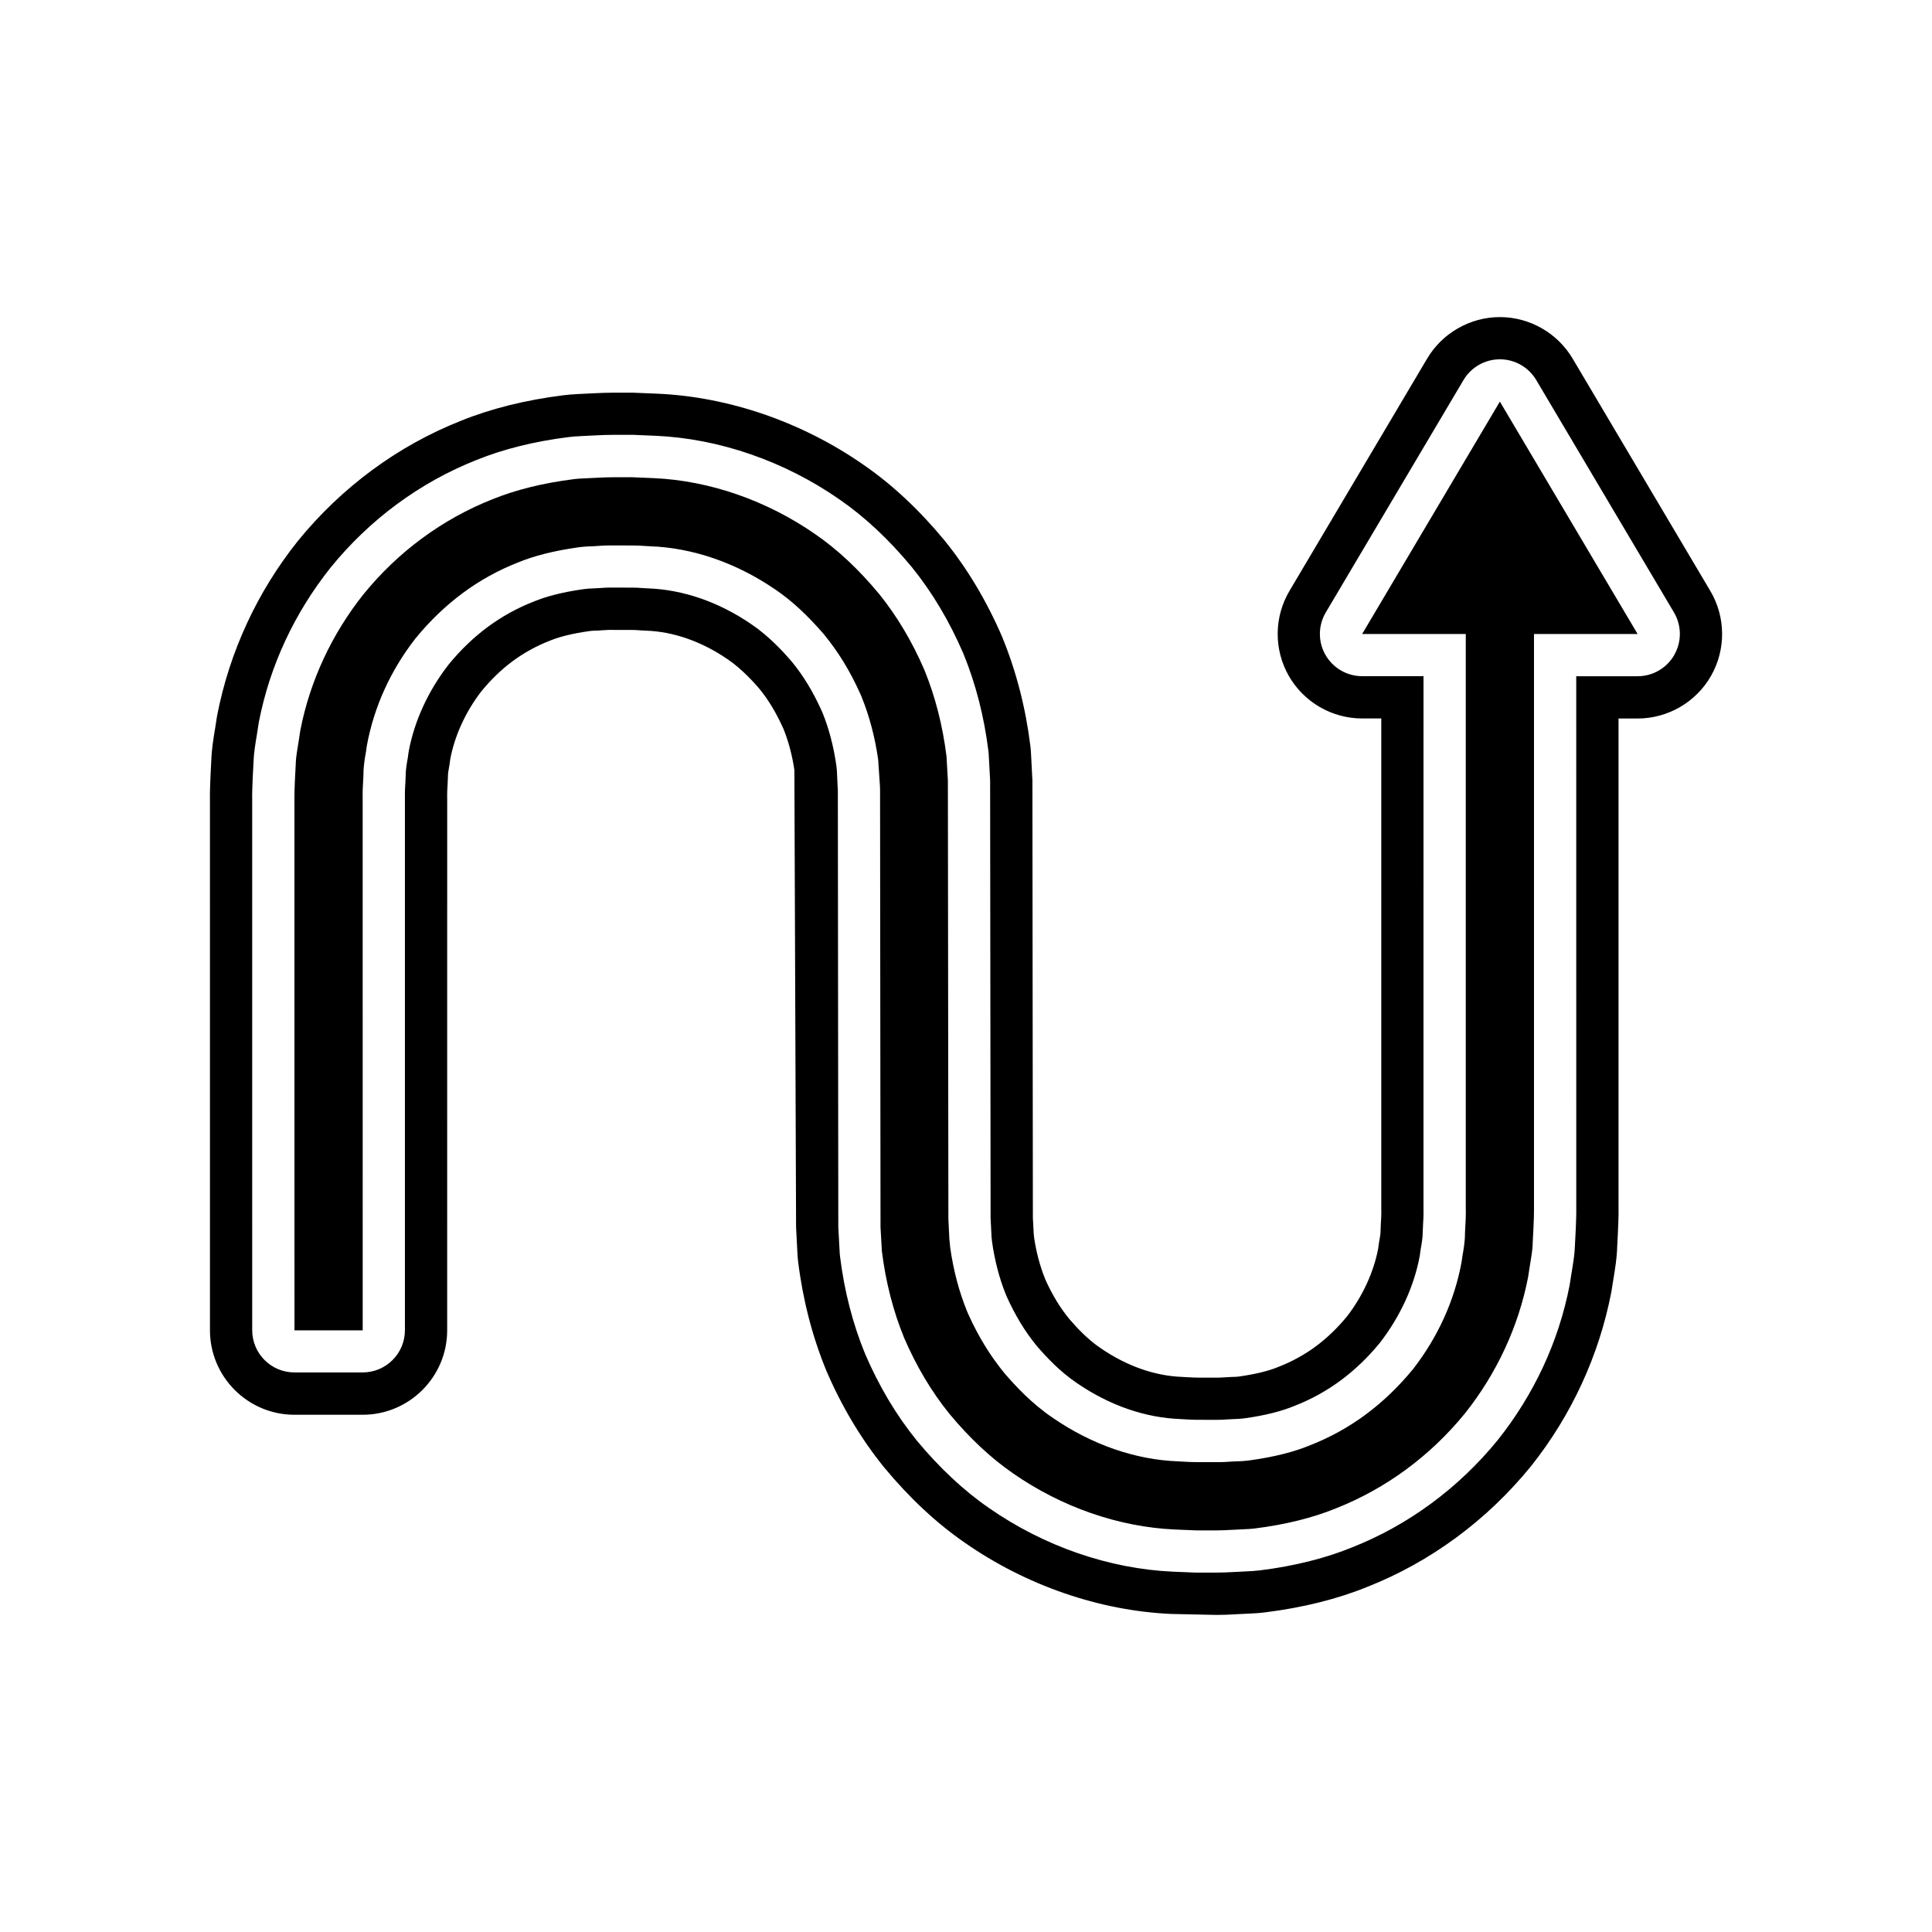
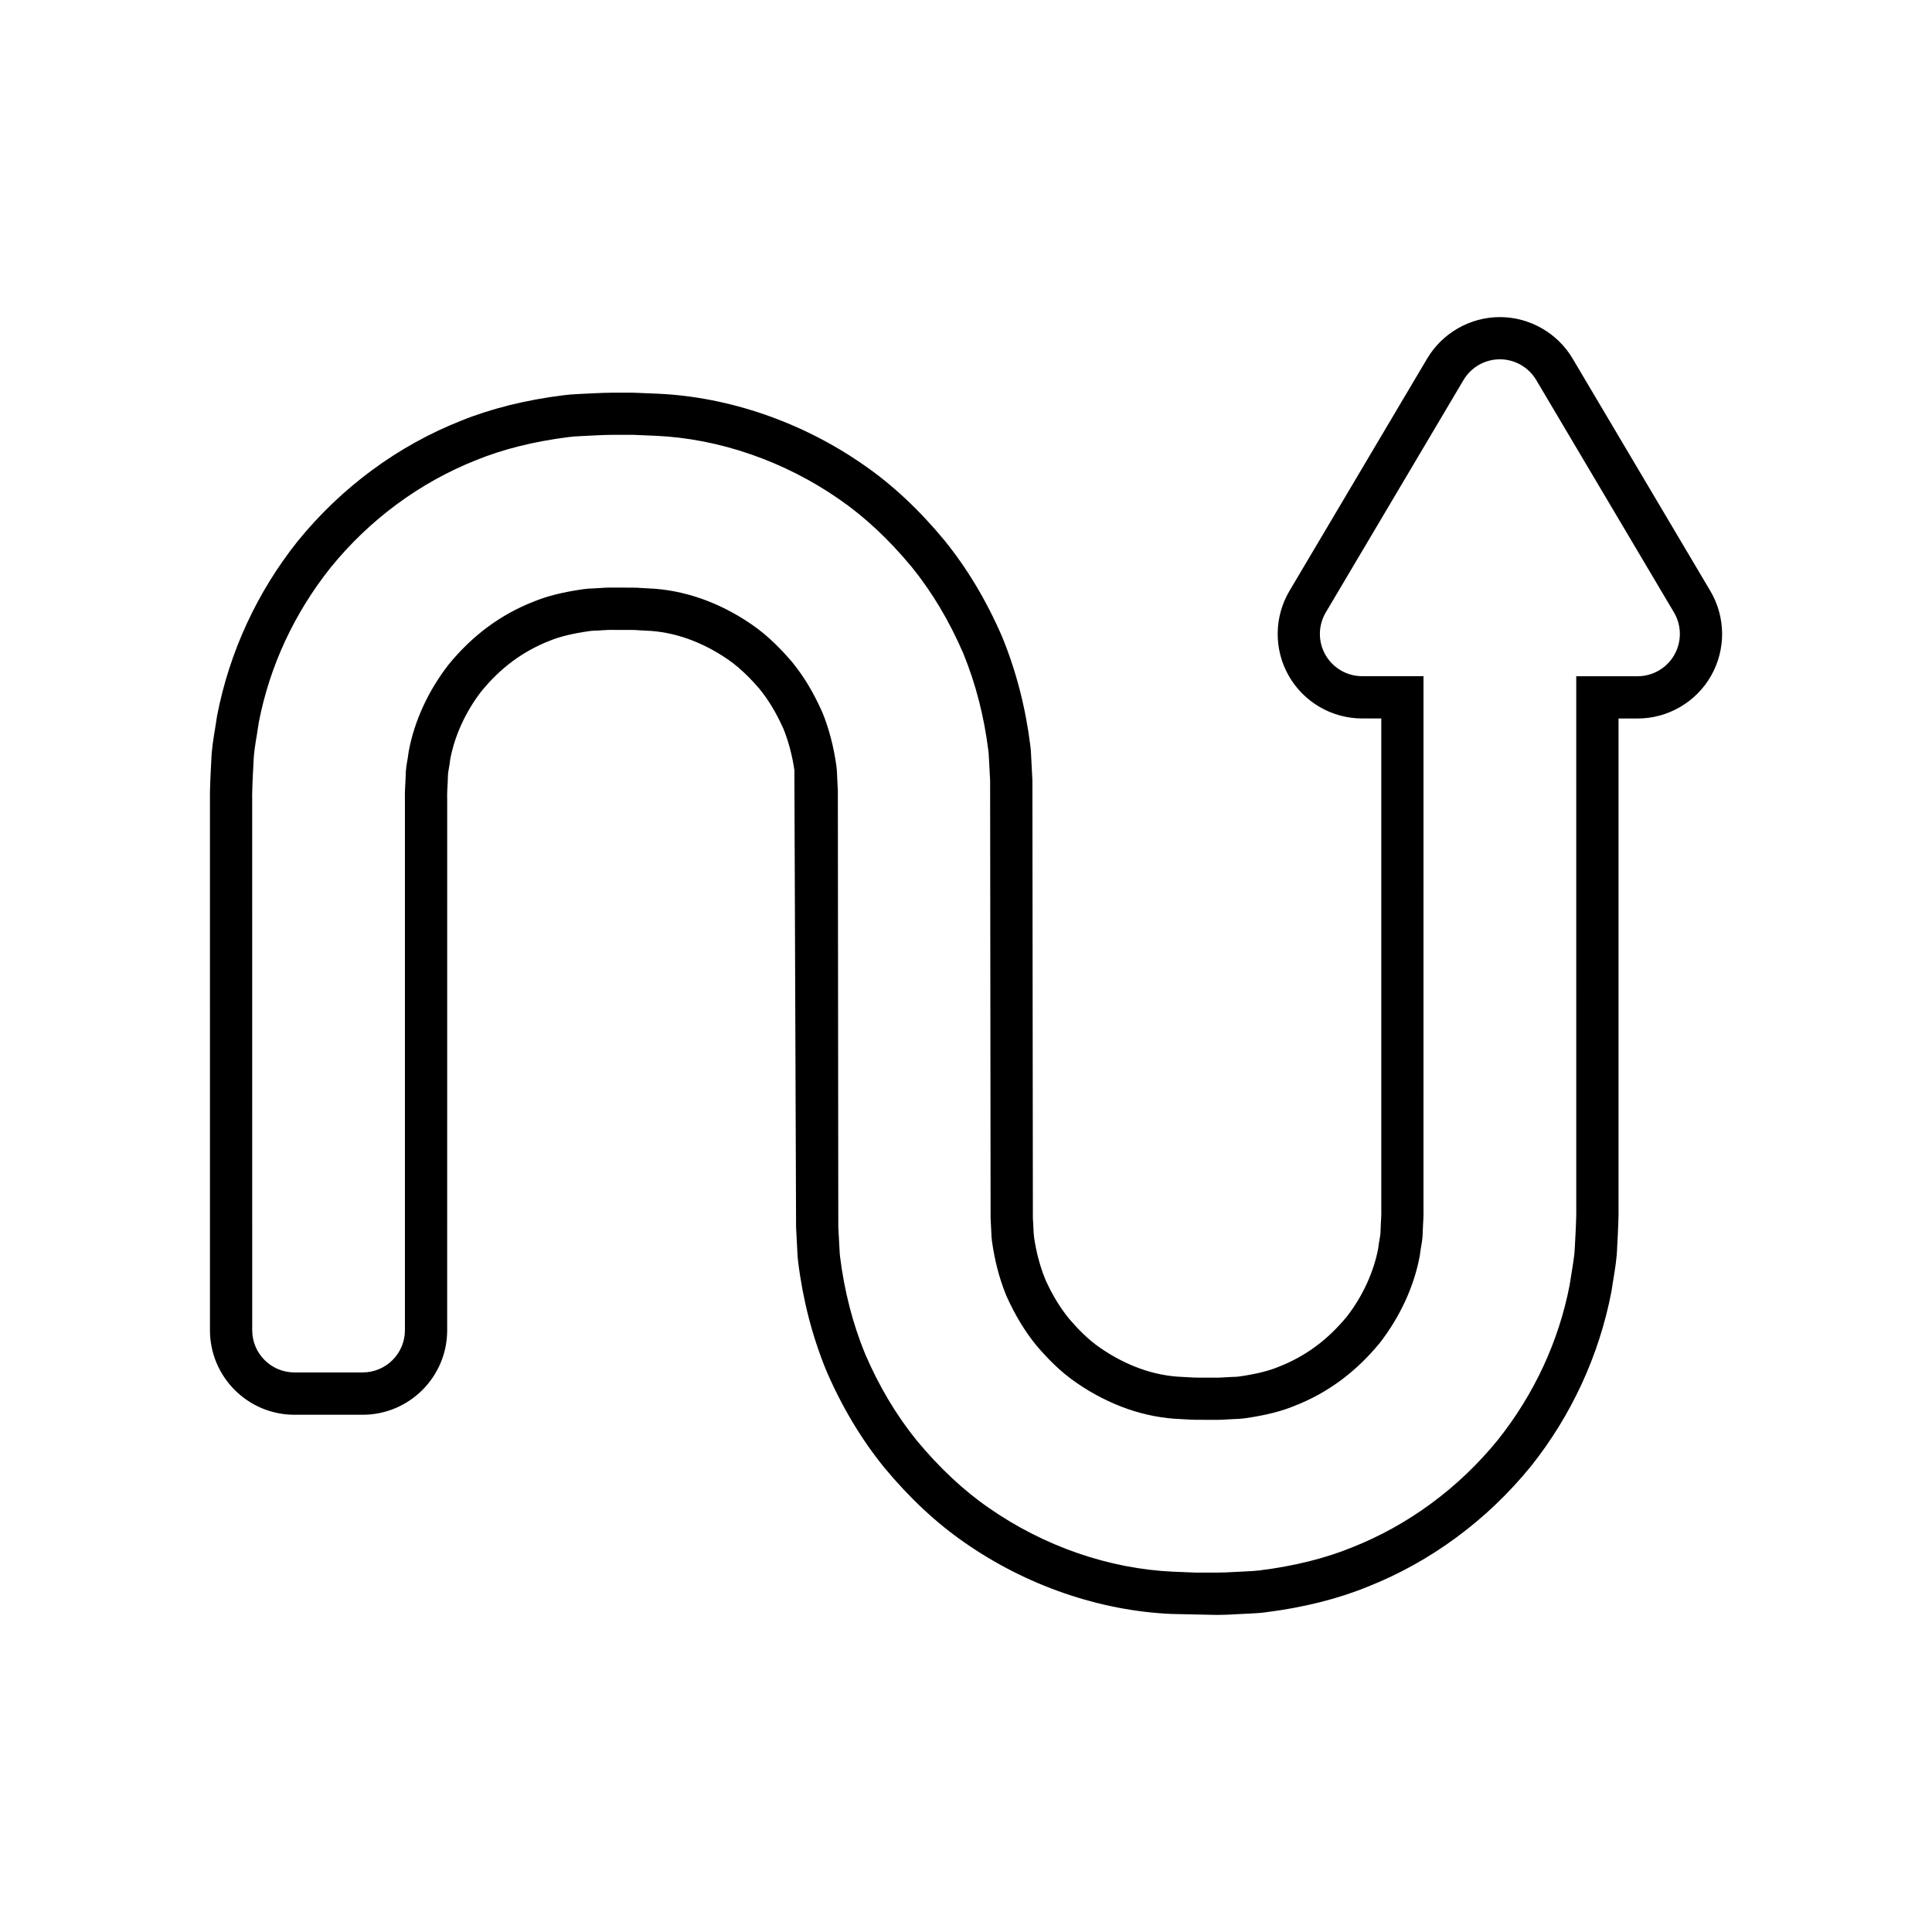
<svg xmlns="http://www.w3.org/2000/svg" fill="#000000" width="800px" height="800px" version="1.1" viewBox="144 144 512 512">
  <g>
-     <path d="m541.48 250.43-36.496 61.586h27.461v151.96c0.051 2.231-0.051 3.926-0.152 5.574l-0.055 1.285c0 2.219-0.383 4.363-0.688 6.086l-0.207 1.488c-1.891 10.305-6.309 19.953-12.84 28.379-7.695 9.391-16.793 16.098-27.223 20.184-4.219 1.762-9.434 3.094-15.711 3.984-1.289 0.191-2.691 0.297-4.391 0.332l-1.422 0.078c-0.859 0.066-1.711 0.121-2.863 0.121l-5.695-0.004c-1.59-0.023-2.406-0.055-3.356-0.121l-1.574-0.086c-11.277-0.406-22.828-4.379-33.168-11.469-5.691-3.828-10.062-8.594-12.859-11.84-3.863-4.711-6.965-9.789-9.648-15.734l-0.352-0.824c-2.106-5.199-3.57-10.785-4.418-16.738l-0.23-2.316s-0.246-4.84-0.258-5.324l-0.133-116.18c-0.023-0.359-0.359-6.359-0.359-6.363-1.016-8.199-3-15.945-5.902-23.027-3.219-7.457-7.277-14.273-11.977-20.074-5.312-6.418-11-11.754-16.836-15.77-12.875-8.973-28.078-14.25-42.852-14.906l-5.926-0.25-5.238 0.016c-1.078 0-2.269 0.055-3.422 0.109l-4.258 0.207c-0.789 0.039-1.562 0.07-2.203 0.164-8.277 1.039-15.52 2.832-21.73 5.352-13.258 5.238-25.043 13.934-34.176 25.184-8.406 10.555-14.219 23.059-16.734 36.082l-0.438 2.859c-0.316 1.879-0.715 4.281-0.754 5.566l-0.027 0.684c-0.379 6.648-0.34 8.648-0.34 8.664l0.012 141.2h18.082l-0.008-140.5c-0.051-2.262 0.051-3.969 0.152-5.621l0.055-1.242c0-2.219 0.379-4.356 0.688-6.078l0.219-1.547c1.898-10.293 6.32-19.949 12.867-28.355 7.664-9.359 16.75-16.062 27.188-20.148 4.238-1.754 9.445-3.078 15.734-3.973 1.242-0.188 2.617-0.297 4.449-0.34l1.121-0.07c0.934-0.07 1.82-0.133 3.055-0.133l5.926 0.016c1.324 0 2.106 0.039 3.234 0.125l1.496 0.082c11.285 0.406 22.828 4.375 33.156 11.457 4.254 2.875 8.473 6.75 12.84 11.812 3.992 4.894 6.91 9.688 9.68 15.797l0.285 0.66c2.148 5.266 3.617 10.855 4.473 16.859l0.41 6.176c0.016 0.086 0.066 0.816 0.086 1.684l0.121 115.99c0.023 0.359 0.359 6.352 0.359 6.352 1.016 8.188 3 15.93 5.902 23 3.199 7.441 7.254 14.27 11.992 20.117 5.297 6.391 10.977 11.719 16.82 15.75 12.852 8.965 28.07 14.246 42.891 14.914l5.856 0.242 5.297-0.004c1.191 0 2.488-0.066 3.723-0.133l3.519-0.176c0.977-0.043 1.891-0.082 2.738-0.191 8.156-1.023 15.391-2.809 21.578-5.336 13.27-5.231 25.066-13.934 34.238-25.211 8.387-10.547 14.188-23.047 16.695-36.047l0.465-2.973c0.332-2.016 0.699-4.231 0.734-5.438l0.027-0.711c0.383-6.66 0.34-8.66 0.34-8.68v-152.66h27.461l-36.5-61.582c-0.004-0.008-0.004-0.008-0.008-0.008z" />
    <path d="m597.25 300.6-36.5-61.59-0.004-0.004c-4.012-6.769-11.395-10.973-19.258-10.973-7.867 0-15.246 4.203-19.266 10.977l-36.5 61.586c-4.094 6.914-4.164 15.535-0.191 22.5 3.973 6.969 11.43 11.305 19.457 11.305h5.066v129.8c0.039 1.688-0.039 2.844-0.125 4.281l-0.07 1.832c0 0.68-0.125 1.41-0.438 3.188l-0.18 1.32c-1.152 6.231-4.148 12.711-8.242 18-5.121 6.238-10.973 10.582-18.109 13.383-2.668 1.113-6.094 1.957-10.562 2.59-0.516 0.078-1.039 0.094-1.961 0.113 0 0-2.262 0.125-2.258 0.125-0.352 0.023-0.723 0.055-1.207 0.055l-5.539-0.004c-0.863-0.012-1.352-0.023-2.094-0.078l-1.973-0.109c-7.254-0.262-14.699-2.875-21.621-7.621-3.516-2.367-6.512-5.652-8.281-7.707-2.473-3.019-4.504-6.375-6.281-10.293l-0.168-0.41c-1.367-3.379-2.363-7.195-2.898-10.922l-0.105-1.043c-0.051-0.934-0.203-3.856-0.219-4.16l-0.125-115.91c0-0.223-0.395-7.598-0.398-7.703-0.031-0.508-0.082-1-0.133-1.387-1.262-10.18-3.75-19.859-7.488-28.969-4.109-9.527-9.234-18.105-15.297-25.578-6.695-8.098-13.914-14.836-21.402-19.992-16.258-11.328-35.652-18.027-54.641-18.871l-6.434-0.262-5.695 0.004c-1.395 0-2.945 0.066-4.484 0.137l-4.285 0.207c-1.516 0.078-3.035 0.188-4.102 0.34-10.008 1.258-19.148 3.543-27.07 6.75-16.734 6.613-31.68 17.629-43.301 31.941-10.715 13.453-18.066 29.312-21.344 46.266l-0.488 3.137c-0.422 2.531-0.953 5.684-1.039 8.664-0.285 5.066-0.414 8.938-0.359 10.191l0.004 140.83c0 12.348 10.043 22.391 22.391 22.391h18.082c12.348 0 22.391-10.043 22.391-22.391l0.004-140.72c-0.039-1.707 0.039-2.875 0.125-4.281l0.07-1.832c0-0.715 0.152-1.574 0.426-3.125l0.191-1.383c1.152-6.25 4.156-12.727 8.27-18.02 5.102-6.223 10.945-10.562 18.055-13.355 2.672-1.105 6.113-1.945 10.629-2.586 0.52-0.082 1.055-0.094 2.109-0.125 0.707-0.043 1.316-0.078 1.887-0.125v0.012c0.41-0.031 0.809-0.066 1.34-0.066l5.926 0.016c0.625 0 0.977 0.016 1.754 0.078l1.98 0.109c7.262 0.262 14.699 2.875 21.59 7.598 3.945 2.664 7.367 6.633 8.289 7.688 2.547 3.125 4.473 6.312 6.477 10.742 1.355 3.34 2.344 7.156 2.891 10.918l0.449 121.14c0 0.223 0.395 7.586 0.398 7.691 0.031 0.508 0.082 1 0.137 1.395 1.258 10.168 3.75 19.844 7.473 28.918 4.082 9.5 9.211 18.094 15.324 25.641 6.68 8.074 13.891 14.797 21.379 19.965 16.234 11.32 35.645 18.027 54.695 18.883l12.102 0.258c1.578 0 3.289-0.078 4.922-0.164v-0.012c1.109-0.055 3.383-0.16 3.383-0.16 1.574-0.07 3.144-0.164 4.539-0.352 10.027-1.25 19.172-3.543 27.059-6.758 16.719-6.598 31.68-17.617 43.352-31.969 10.699-13.453 18.039-29.301 21.297-46.195l0.52-3.273c0.461-2.801 0.941-5.691 1.016-8.57 0.285-5.051 0.414-8.922 0.359-10.207v-129.9h5.066c8.023 0 15.48-4.336 19.445-11.293 3.988-6.977 3.914-15.598-0.18-22.512zm-9.539 16.957c-1.988 3.492-5.703 5.652-9.727 5.652h-16.262l0.004 141.09c0.023 0.598 0.023 3.144-0.344 9.566l-0.023 0.469c-0.051 1.961-0.441 4.367-0.863 6.914l-0.531 3.344c-2.887 14.934-9.426 28.934-19.004 40.984-10.41 12.797-23.766 22.625-38.699 28.52-7.059 2.875-15.285 4.93-24.336 6.062-1.16 0.152-2.398 0.219-3.641 0.273 0 0-3.477 0.176-3.488 0.176-1.434 0.078-2.938 0.148-4.324 0.148-0.055 0-5.746-0.004-5.746-0.004l-5.902-0.242c-16.93-0.762-34.227-6.758-48.746-16.883-6.676-4.602-13.137-10.645-19.16-17.918-5.406-6.676-9.977-14.352-13.656-22.918-3.301-8.047-5.516-16.695-6.652-25.879-0.031-0.246-0.055-0.492-0.07-0.742 0 0-0.379-6.758-0.379-6.965l-0.121-115.79c-0.012-0.559-0.043-1.023-0.078-1.387l-0.176-3.793-0.137-1.324c-0.707-4.957-1.918-9.707-3.656-13.984l-0.215-0.492c-2.363-5.215-4.766-9.191-7.953-13.105-2.246-2.602-6.023-6.734-10.699-9.895-8.598-5.898-18.074-9.172-27.453-9.512l-1.754-0.098c-0.824-0.066-1.395-0.094-2.383-0.094l-5.894-0.016c-0.914 0-1.562 0.051-2.231 0.098-0.012 0.004-1.656 0.098-1.656 0.098-1.273 0.031-2.231 0.094-3.164 0.234-5.391 0.766-9.672 1.844-13.223 3.312-8.691 3.406-16.172 8.961-22.434 16.602-5.391 6.922-9.125 14.98-10.621 23.082l-0.262 1.816c-0.262 1.469-0.535 2.965-0.543 4.695l-0.059 1.379c-0.086 1.41-0.18 2.859-0.137 4.996v140.49c0 6.184-5.012 11.195-11.195 11.195h-18.082c-6.184 0-11.195-5.012-11.195-11.195l-0.004-140.83c-0.023-0.578-0.023-3.121 0.344-9.555l0.023-0.469c0.055-2 0.469-4.531 0.879-6.981l0.508-3.262c2.898-14.98 9.453-28.98 19.035-41.012 10.363-12.766 23.711-22.594 38.66-28.504 7.102-2.883 15.324-4.926 24.348-6.059 0.953-0.137 2.098-0.207 3.242-0.262l4.301-0.215c1.324-0.059 2.695-0.121 3.93-0.121 0.055 0 5.707-0.004 5.707-0.004l5.953 0.25c16.871 0.75 34.168 6.742 48.707 16.871 6.66 4.586 13.133 10.633 19.176 17.941 5.379 6.633 9.945 14.301 13.645 22.879 3.301 8.059 5.516 16.711 6.652 25.906 0.031 0.246 0.055 0.492 0.07 0.742 0 0 0.379 6.769 0.379 6.977l0.125 115.93c0.012 0.461 0.246 5.012 0.246 5.012l0.137 1.328c0.699 4.938 1.914 9.676 3.652 13.973l0.23 0.547c2.273 5.031 4.828 9.25 7.938 13.051 2.477 2.883 6.102 6.812 10.699 9.906 8.617 5.91 18.09 9.184 27.465 9.523l1.75 0.098c0.762 0.055 1.41 0.078 2.562 0.094l5.684 0.004c0.875 0 1.508-0.051 2.121-0.094 0.113-0.012 1.902-0.098 1.902-0.098 1.168-0.027 2.133-0.086 3.078-0.23 5.356-0.762 9.633-1.836 13.203-3.324 8.699-3.406 16.18-8.965 22.461-16.617 5.379-6.938 9.109-14.996 10.602-23.07l0.25-1.797c0.27-1.492 0.543-2.969 0.547-4.707l0.059-1.379c0.086-1.426 0.18-2.871 0.137-4.996l0.004-140.76h-16.262c-4.023 0-7.734-2.16-9.727-5.652-1.996-3.492-1.957-7.789 0.094-11.25l36.5-61.586c2.016-3.398 5.68-5.488 9.633-5.488s7.613 2.09 9.633 5.488l36.5 61.586c2.051 3.461 2.09 7.758 0.094 11.25z" />
  </g>
</svg>